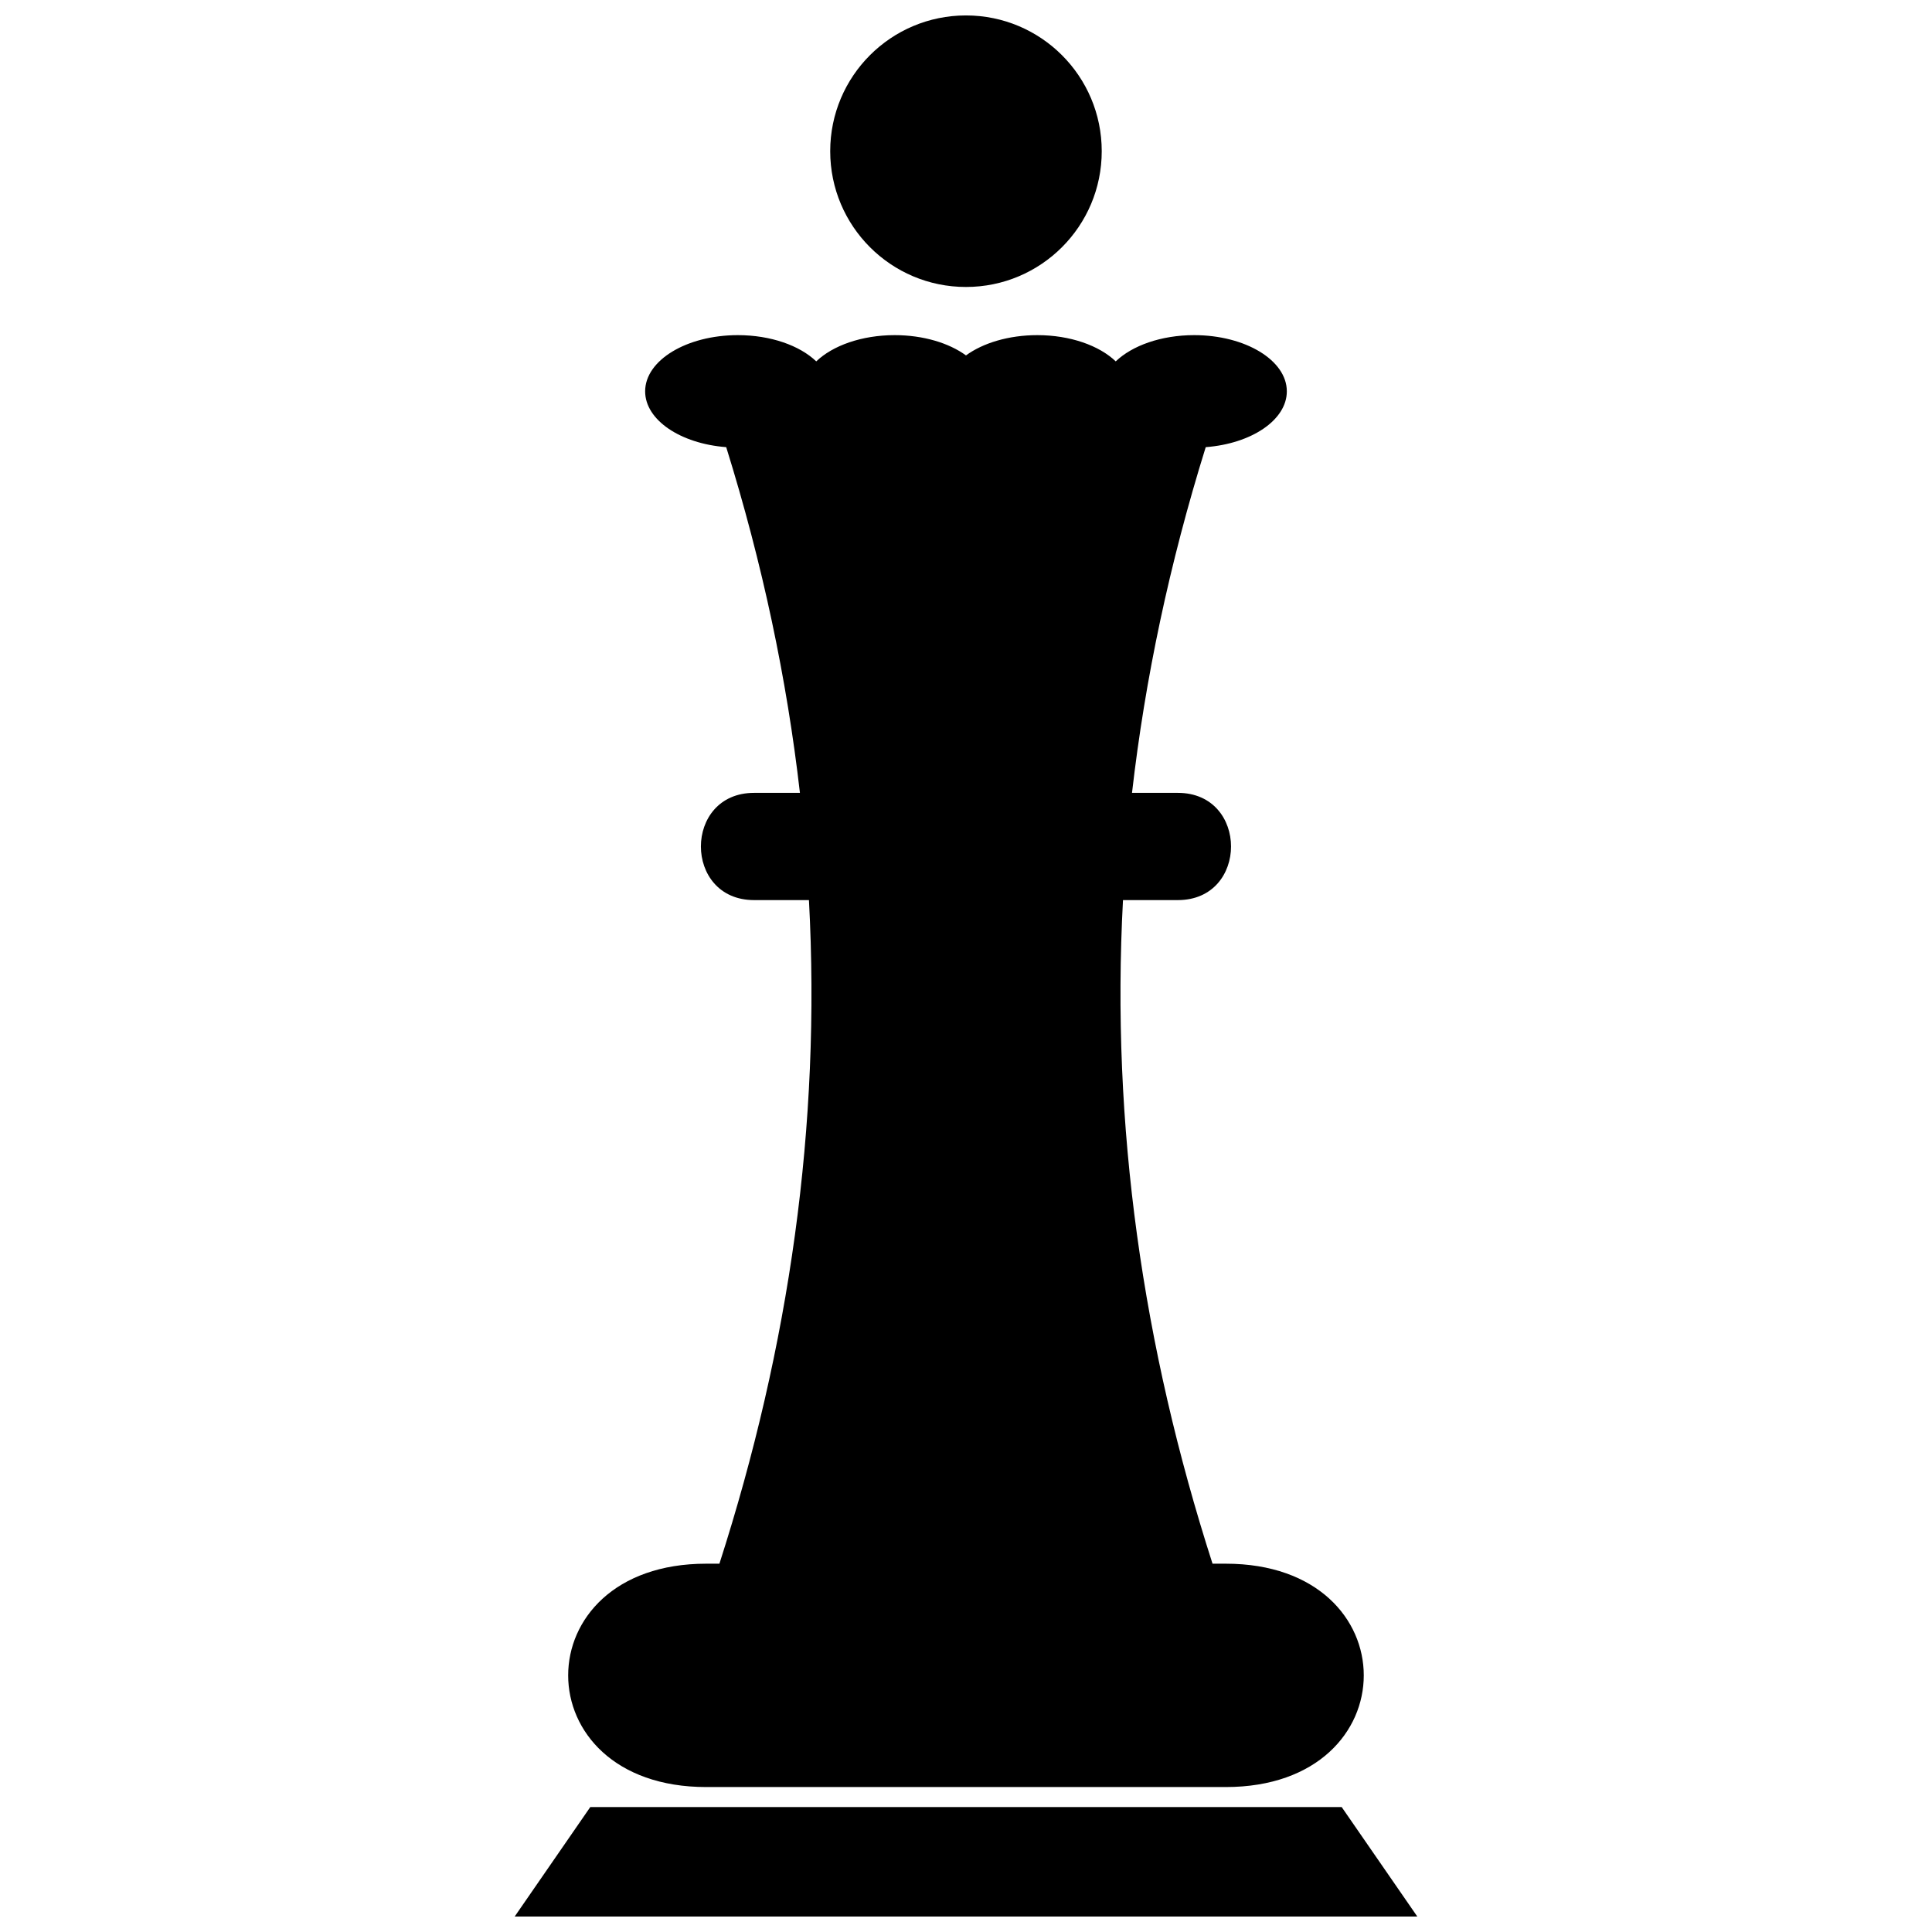
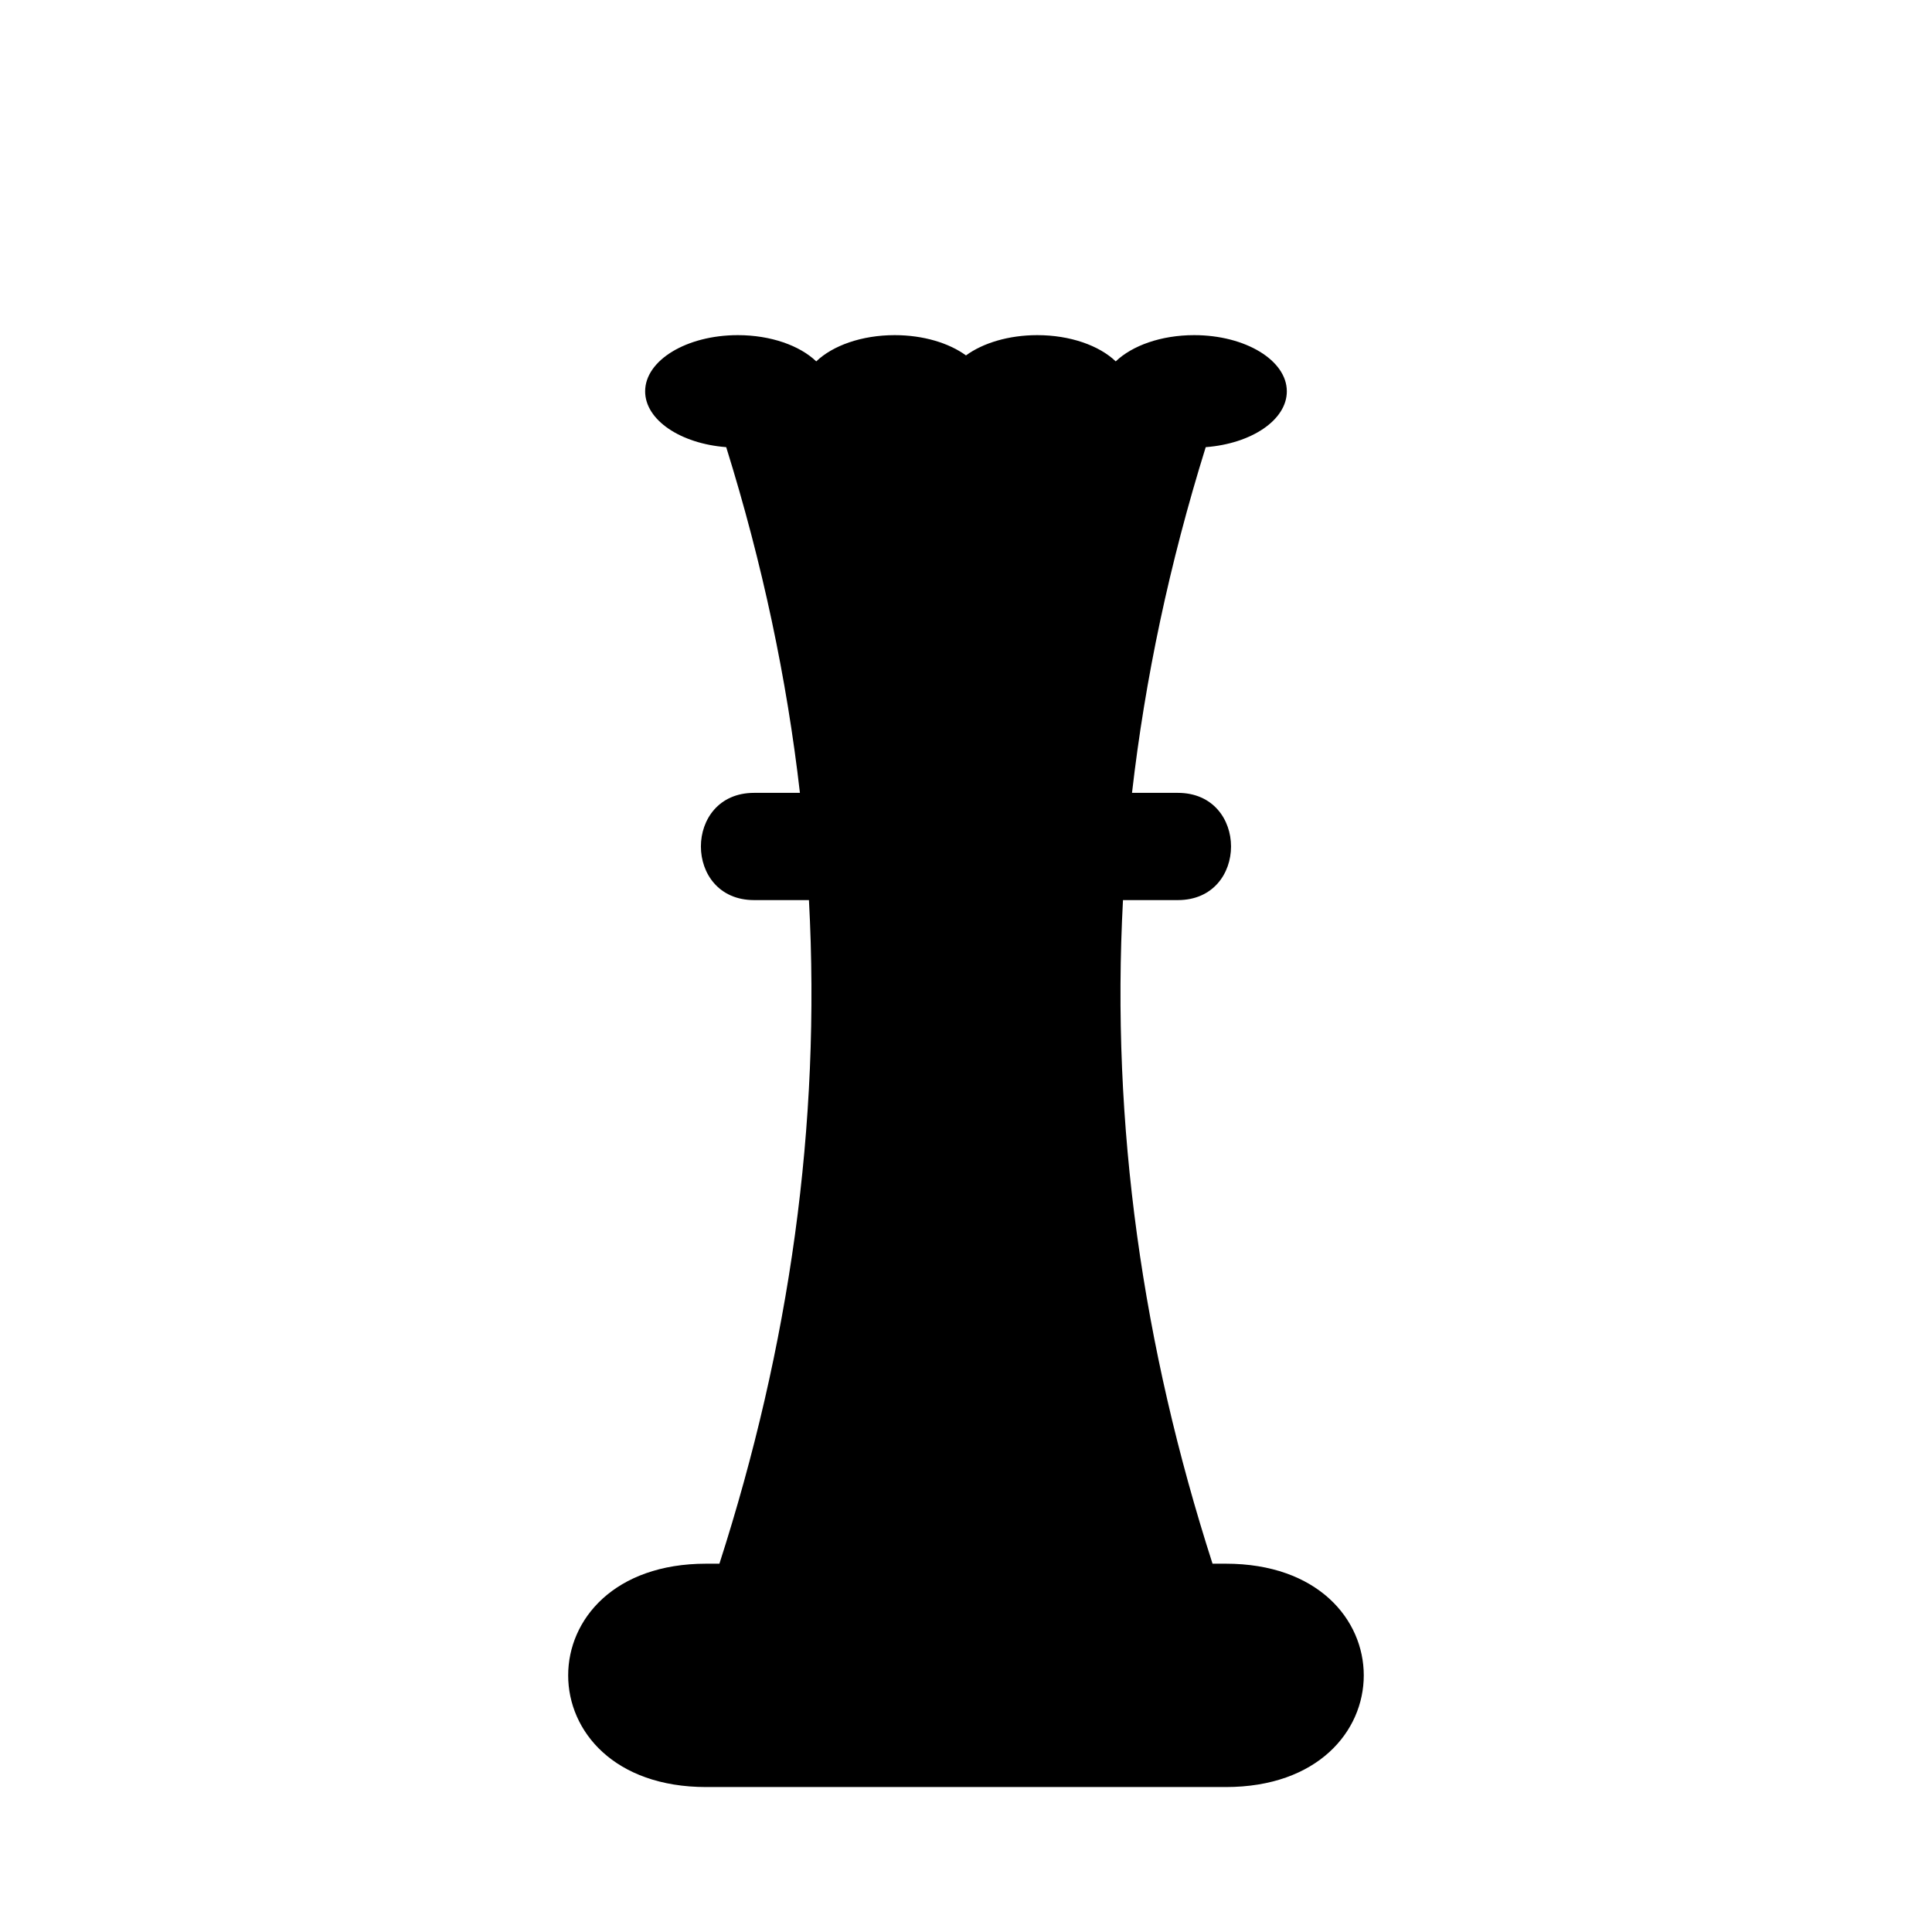
<svg xmlns="http://www.w3.org/2000/svg" width="800px" height="800px" version="1.1" viewBox="144 144 512 512">
  <defs>
    <clipPath id="b">
      <path d="m280 622h240v29.902h-240z" />
    </clipPath>
    <clipPath id="a">
-       <path d="m364 148.09h72v72.906h-72z" />
-     </clipPath>
+       </clipPath>
  </defs>
  <g clip-path="url(#b)">
-     <path d="m300.43 622.89h199.13l20.043 29.016h-239.21z" fill-rule="evenodd" />
-   </g>
+     </g>
  <path d="m463.53 262.5c-9.621 30.887-16.07 61.406-19.535 91.617h12.148c18.793 0 18.793 28.418 0 28.418h-14.539c-3.195 59.746 5.203 118.27 23.73 175.86h3.5c48.773 0 48.777 59.191 0 59.191h-137.68c-48.777 0-48.773-59.191 0-59.191h3.5c18.527-57.586 26.93-116.11 23.727-175.86h-14.539c-18.793 0-18.793-28.418 0-28.418h12.148c-3.465-30.211-9.914-60.73-19.535-91.617-12.109-0.926-21.484-7.191-21.484-14.793 0-8.223 10.996-14.891 24.562-14.891 8.75 0 16.426 2.773 20.781 6.953 4.356-4.176 12.035-6.953 20.789-6.953 7.594 0 14.391 2.09 18.895 5.371 4.504-3.285 11.301-5.371 18.895-5.371 8.75 0 16.434 2.773 20.789 6.953 4.356-4.176 12.031-6.953 20.781-6.953 13.566 0 24.562 6.668 24.562 14.891 0 7.602-9.367 13.867-21.484 14.793z" fill-rule="evenodd" />
  <g clip-path="url(#a)">
-     <path d="m399.99 148.09c19.875 0 35.98 16.105 35.98 35.98 0 19.867-16.105 35.98-35.98 35.98-19.867 0-35.977-16.113-35.977-35.98 0-19.875 16.105-35.98 35.977-35.98z" fill-rule="evenodd" />
-   </g>
+     </g>
</svg>